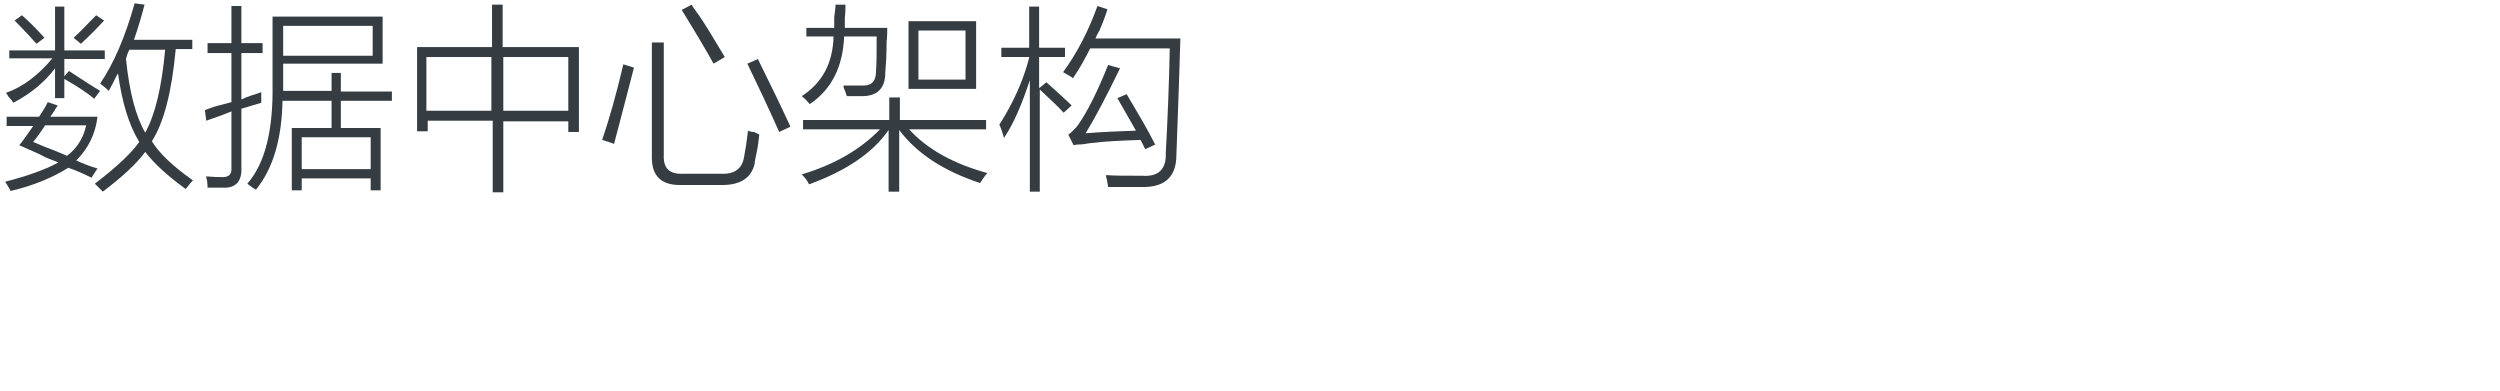
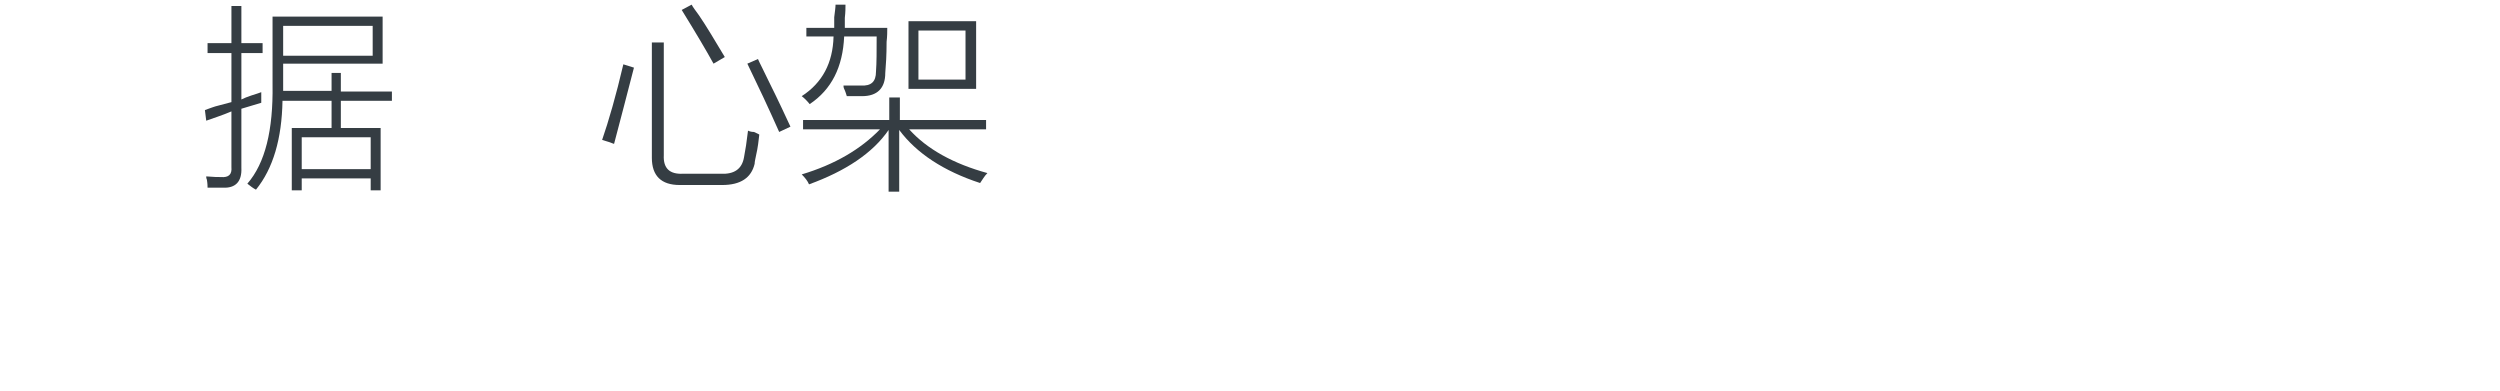
<svg xmlns="http://www.w3.org/2000/svg" version="1.1" id="Layer_1" x="0px" y="0px" viewBox="0 0 377 59" style="enable-background:new 0 0 377 59;" xml:space="preserve">
  <style type="text/css">
	.st0{fill:#91D2E0;}
	.st1{fill:#FFFFFF;}
	.st2{fill:#353D43;}
	.st3{fill:#0080C6;}
</style>
  <g>
    <g>
-       <path class="st2" d="M1.1,17.6h4.8c0.5-0.8,1-1.5,1.3-2.2l1.5,0.5C8.4,16.4,8,17,7.6,17.6h7.1c-0.3,2.6-1.4,4.8-3.2,6.6    c1.1,0.5,2.1,0.9,3.2,1.2l-0.9,1.4c-1.2-0.6-2.3-1.1-3.5-1.5C7.9,26.8,5,28,1.6,28.8c-0.1-0.2-0.3-0.6-0.7-1.2    c-0.1-0.1-0.1-0.2-0.1-0.2c3.5-0.9,6.2-1.9,8-2.9c-0.4-0.2-1.1-0.4-2-0.8c-0.5-0.3-1.8-0.9-3.9-1.8c0.2-0.2,0.4-0.5,0.7-0.9    c0.6-0.9,1.1-1.5,1.4-2h-4V17.6z M8.3,1h1.4v6.6h6.1v1.3H9.7v2.6l0.7-0.8c2,1.3,3.5,2.3,4.7,3l-0.9,1.2c-0.9-0.8-2.4-1.8-4.5-3    v2.9H8.3v-4.5c-1.5,2-3.6,3.8-6.3,5.2c-0.1-0.2-0.3-0.5-0.7-0.9C1.1,14.3,1,14.1,0.9,14c2.6-0.9,4.9-2.7,7-5.2H1.4V7.6h6.9V1z     M2.2,3.1l1.1-0.8c1.5,1.3,2.6,2.5,3.4,3.4L5.5,6.6C4.8,5.8,3.7,4.6,2.2,3.1z M5,21.4c0.4,0.2,1,0.4,1.9,0.8    c1.4,0.5,2.5,1,3.2,1.3c1.6-1.2,2.5-2.8,2.9-4.6H6.8C6.1,20,5.5,20.8,5,21.4z M15.7,3.1c-1.2,1.3-2.3,2.4-3.5,3.5l-1.1-0.9    c1-0.9,2.1-2.1,3.4-3.4L15.7,3.1z M14.3,27.7c3.4-2.6,5.6-4.7,6.7-6.3c-1.6-2.6-2.6-6-3.2-10.3c-0.2,0.2-0.4,0.7-0.7,1.3    c-0.3,0.5-0.5,1-0.7,1.3c-0.4-0.4-0.8-0.7-1.3-1.1c2.1-3.1,3.8-7.1,5.2-12.1l1.5,0.2c-0.5,1.9-1,3.6-1.6,5.3h8.8v1.4h-2.5    c-0.6,6.5-1.8,11.1-3.6,13.9c1.1,1.8,3.2,3.8,6.2,5.9c-0.4,0.4-0.7,0.8-1.1,1.3c-2.9-2.1-4.9-4-6.1-5.6c-1.3,1.8-3.5,3.8-6.4,6    C15.2,28.6,14.8,28.2,14.3,27.7z M19,8.9c0.5,5,1.5,8.7,2.9,11.1c1.5-2.7,2.5-6.9,3-12.5h-5.4C19.3,7.9,19.1,8.4,19,8.9z" />
      <path class="st2" d="M31.1,18.2l-0.2-1.6c0.2-0.1,0.6-0.2,1.1-0.4c0.5-0.2,1.5-0.4,2.9-0.8V8h-3.6V6.5h3.6V0.9h1.5v5.6h3.2V8h-3.2    V15c0.4-0.2,0.9-0.4,1.5-0.6c0.7-0.2,1.2-0.4,1.5-0.5c0,0.5,0,1,0,1.6c-0.7,0.2-1.7,0.5-3,0.9v8.9c0.1,2.1-0.9,3.1-2.8,3    c-0.9,0-1.7,0-2.3,0c0-0.2,0-0.6-0.1-1.2c-0.1-0.2-0.1-0.3-0.1-0.5c1.1,0.1,1.8,0.1,2.2,0.1c1.2,0.1,1.7-0.4,1.6-1.5v-8.4    C33.5,17.4,32.2,17.8,31.1,18.2z M49.9,11h1.5v2.8h7.7v1.4h-7.7v4.1h6v9.4h-1.5v-1.8H45.5v1.8h-1.5v-9.4h6v-4.1h-7.4    c-0.1,5.7-1.4,10.2-4,13.4c-0.4-0.2-0.8-0.5-1.3-0.9c2.7-3.1,3.9-8.1,3.8-14.9V2.5h16.6v7.1h-15v2.9v1.2h7.3V11z M42.7,3.9v4.5    h13.5V3.9H42.7z M45.5,20.7v4.8h10.4v-4.8H45.5z" />
-       <path class="st2" d="M62.7,7.1h11.5V0.7h1.6v6.4h11.5v12.8h-1.6v-1.6h-9.8V29h-1.6V18.2h-9.8v1.6h-1.6V7.1z M64.3,8.6v8.1h9.8V8.6    H64.3z M85.7,8.6h-9.8v8.1h9.8V8.6z" />
      <path class="st2" d="M94,9.7l1.6,0.5c-1,3.9-2,7.7-3,11.5c-0.5-0.2-1.1-0.4-1.8-0.6C91.8,18.2,92.9,14.4,94,9.7z M98.3,6.4h1.8v17    c-0.1,2,0.9,2.9,2.9,2.8h5.7c2,0.1,3.2-0.7,3.5-2.5c0.2-1,0.4-2.3,0.6-4c0.2,0.1,0.5,0.2,0.9,0.2c0.4,0.2,0.7,0.3,0.8,0.4    c-0.1,0.9-0.2,1.9-0.5,3.2c-0.1,0.5-0.2,0.9-0.2,1.2c-0.5,2.1-2.1,3.2-4.9,3.2h-6.4c-2.8,0-4.2-1.4-4.2-4.1V6.4z M107.6,9.6    c-1.1-2-2.7-4.7-4.8-8.1l1.5-0.8c0.2,0.4,0.6,0.9,1.1,1.6c1.1,1.6,2.4,3.8,3.9,6.3L107.6,9.6z M117.5,19.9    c-1.6-3.6-3.2-7-4.8-10.3l1.6-0.7c0.3,0.7,0.9,1.8,1.6,3.3c1.5,3,2.6,5.4,3.3,6.9L117.5,19.9z" />
      <path class="st2" d="M126,0.7h1.5c0,0.5,0,1.1-0.1,2c0,0.7,0,1.2,0,1.5h6.4c0,0.5,0,1.3-0.1,2.1c0,2-0.1,3.5-0.2,4.7    c0,2.3-1.2,3.5-3.5,3.5c-0.8,0-1.6,0-2.3,0c-0.1-0.3-0.2-0.7-0.4-1.1c-0.1-0.2-0.1-0.4-0.1-0.5c1,0,1.9,0,2.6,0    c1.6,0.1,2.3-0.6,2.3-2.1c0.1-1.3,0.1-3.1,0.1-5.3h-4.9c-0.2,4.6-1.9,8-5.2,10.2c-0.4-0.5-0.8-0.9-1.2-1.2c3.1-2,4.7-5,4.8-9h-4.1    V4.2h4.2c0-0.3,0-0.9,0-1.6C125.9,1.8,126,1.1,126,0.7z M122,27.8c-0.2-0.5-0.6-1-1.1-1.5c5-1.5,8.9-3.8,11.8-6.8h-11.6v-1.4h13    v-3.4h1.6v3.4h13v1.4h-11.6c2.7,3,6.7,5.2,11.8,6.6c-0.5,0.5-0.8,1.1-1.1,1.5c-5.5-1.8-9.6-4.5-12.2-8v9.3h-1.6v-9.3    C131.6,23.1,127.5,25.8,122,27.8z M137,3.2h10.2v10.2H137V3.2z M138.5,4.6V12h7.1V4.6H138.5z" />
-       <path class="st2" d="M151.4,20.8c-0.2-0.7-0.4-1.4-0.7-2c2.1-3.3,3.6-6.6,4.5-10.1V8.6h-4.2V7.2h4.2V1h1.5v6.2h3.9v1.4h-3.9v4.7    l1.1-0.9c1.4,1.3,2.7,2.4,3.8,3.5l-1.2,1.1c-0.8-0.9-2-2-3.6-3.5v15.4h-1.5V12.1C154.1,15.7,152.9,18.6,151.4,20.8z M161.8,11.8    c-0.2-0.2-0.6-0.4-1.1-0.7c-0.2-0.1-0.3-0.2-0.4-0.2c2.2-3,3.9-6.4,5.2-10l1.5,0.5c-0.2,0.7-0.6,1.8-1.2,3.2    c-0.3,0.5-0.5,0.9-0.6,1.2h12.8c-0.1,3.8-0.3,9.6-0.6,17.6c0,3.3-1.8,4.9-5.3,4.8c-2,0-3.6,0-5,0c0-0.2-0.1-0.6-0.2-1.2    c-0.1-0.2-0.1-0.4-0.1-0.6c1,0.1,2.8,0.1,5.4,0.1c2.5,0.2,3.7-1,3.6-3.4c0.3-5.5,0.5-10.8,0.6-15.8h-12    C163.7,8.7,162.9,10.2,161.8,11.8z M163.7,20.1c2.3-0.2,4.9-0.3,7.6-0.4c-0.9-1.6-1.9-3.3-2.8-4.9l1.4-0.6    c1.6,2.7,3.1,5.2,4.3,7.6l-1.5,0.7l-0.7-1.4c-2.8,0.1-5.4,0.2-7.7,0.5c-0.5,0.1-1.2,0.2-1.9,0.2c0.1,0-0.1,0-0.5,0.1l-0.8-1.6    c0.3-0.2,0.8-0.6,1.4-1.4c-0.5,0.6-0.4,0.6,0.1-0.1c1.4-2,2.9-5,4.5-9l1.8,0.5C166.9,14.4,165.2,17.7,163.7,20.1z" />
    </g>
  </g>
</svg>